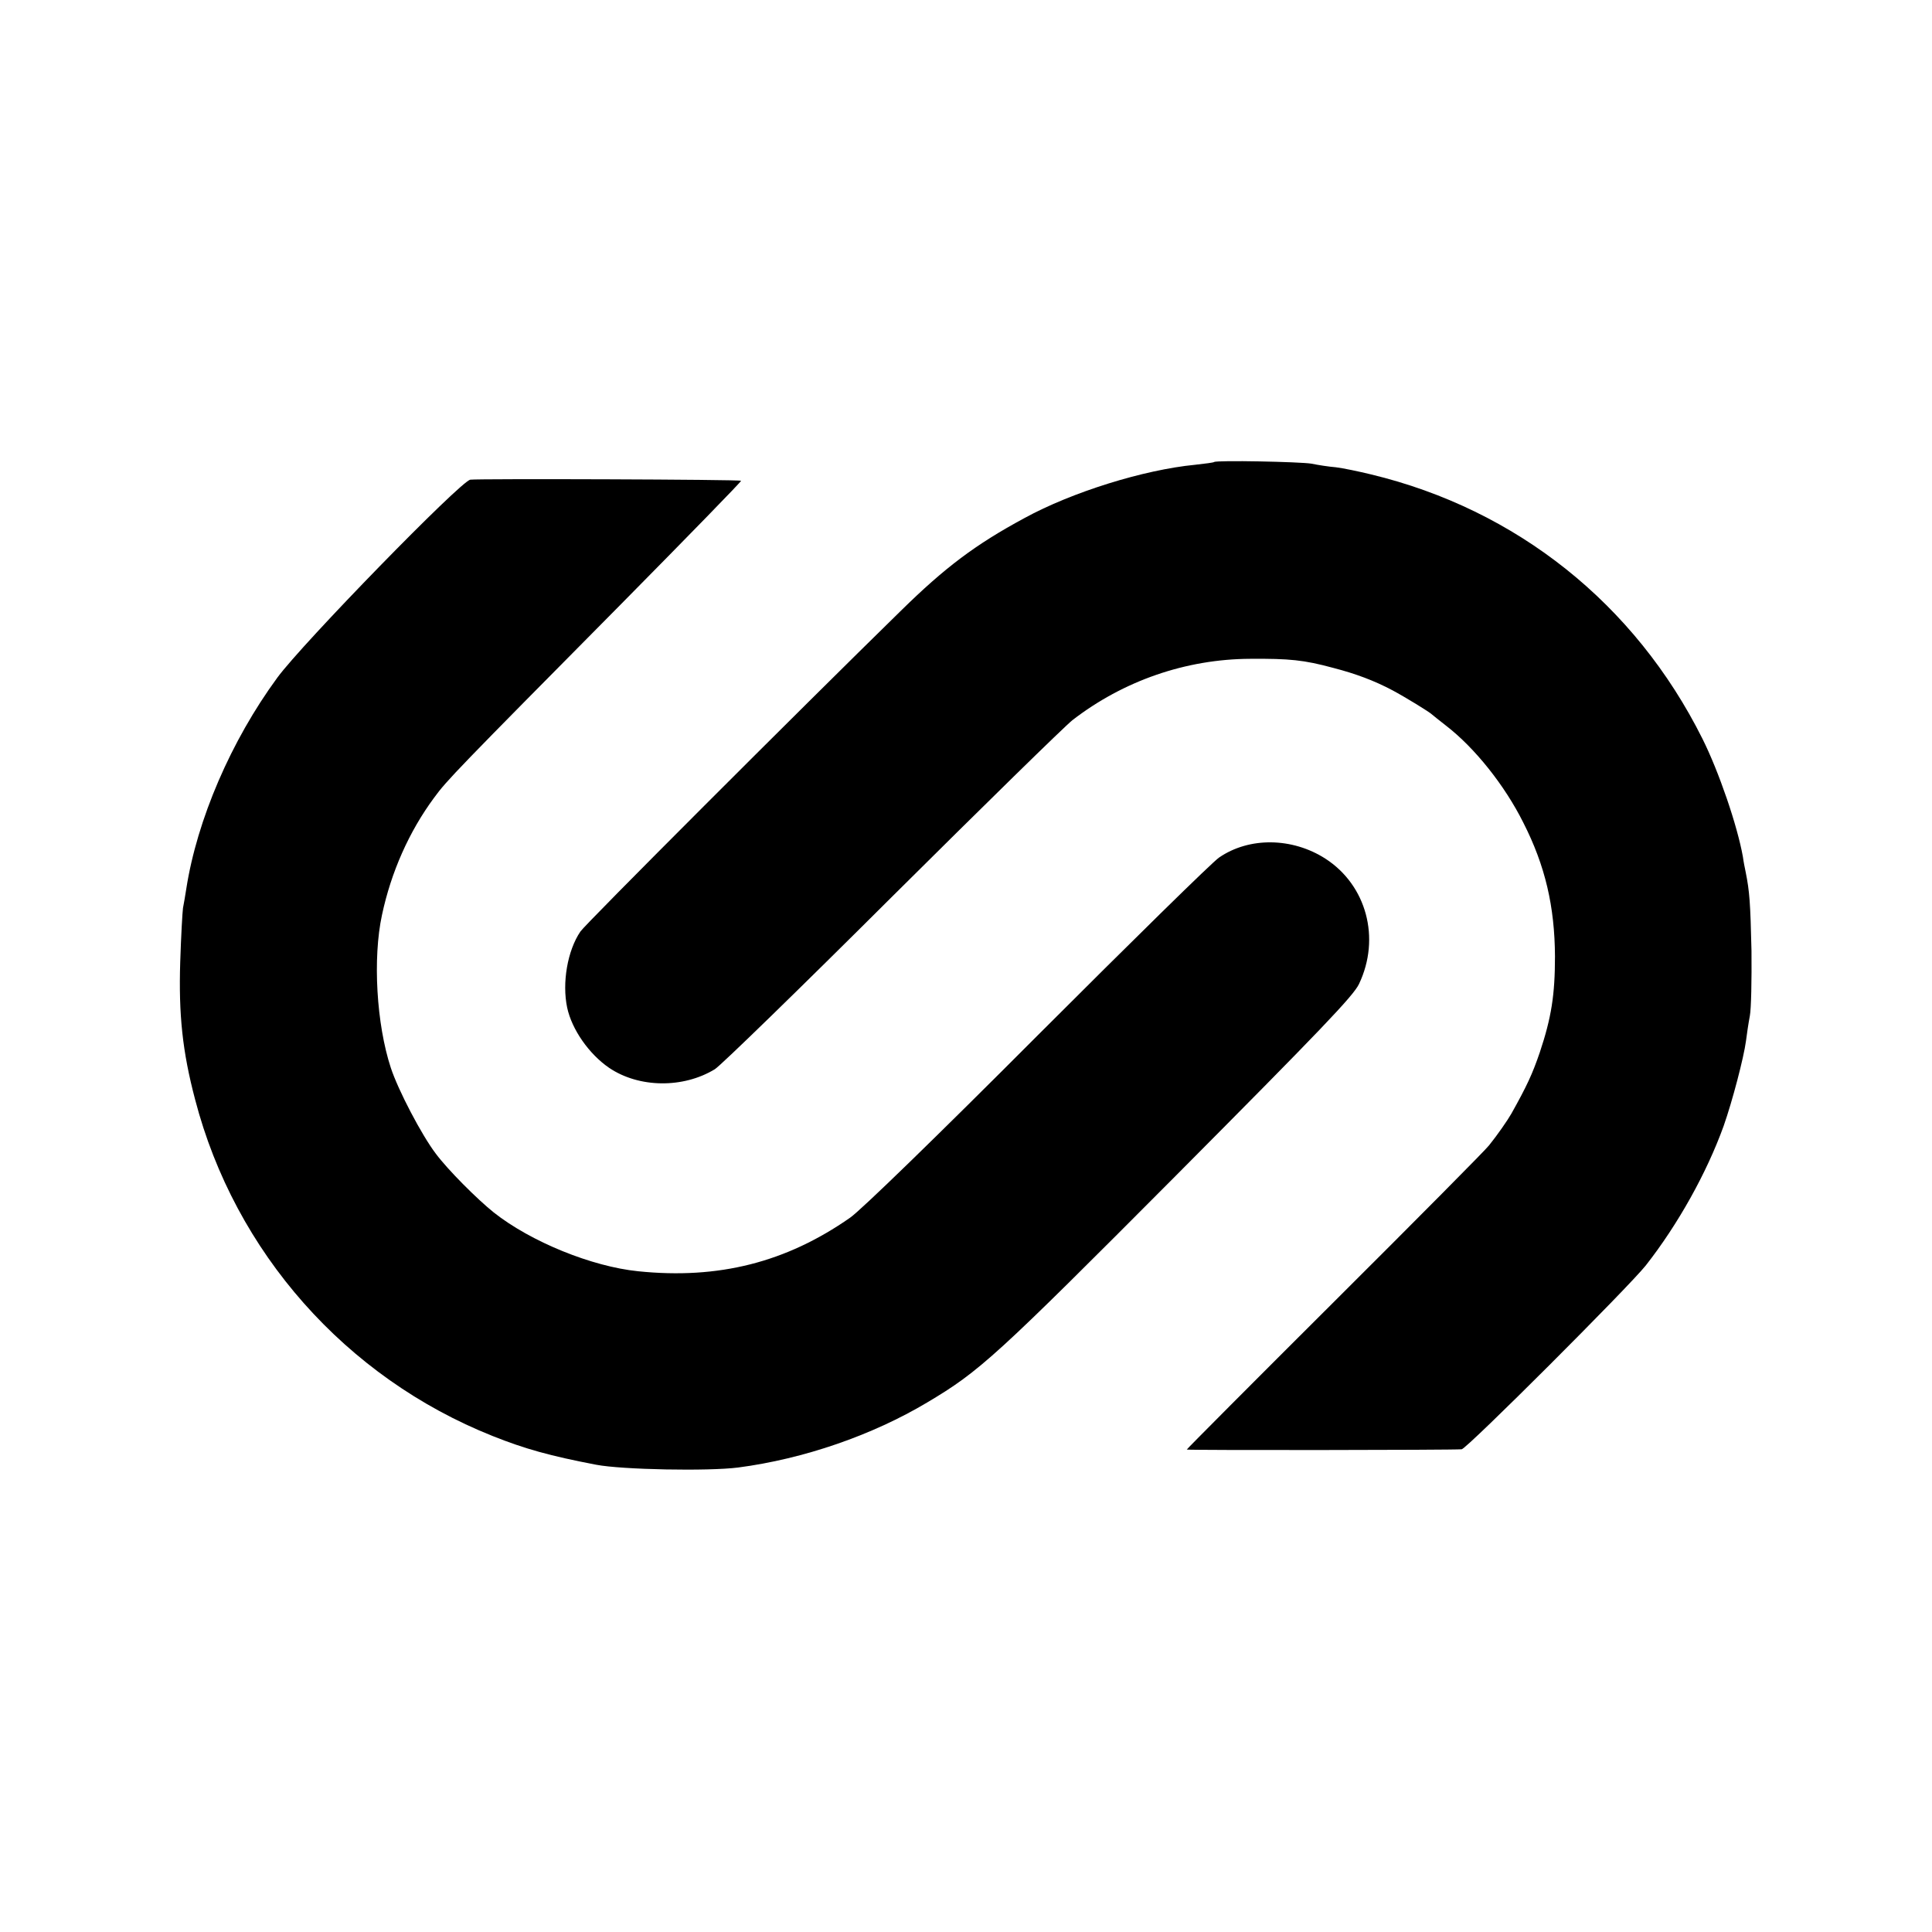
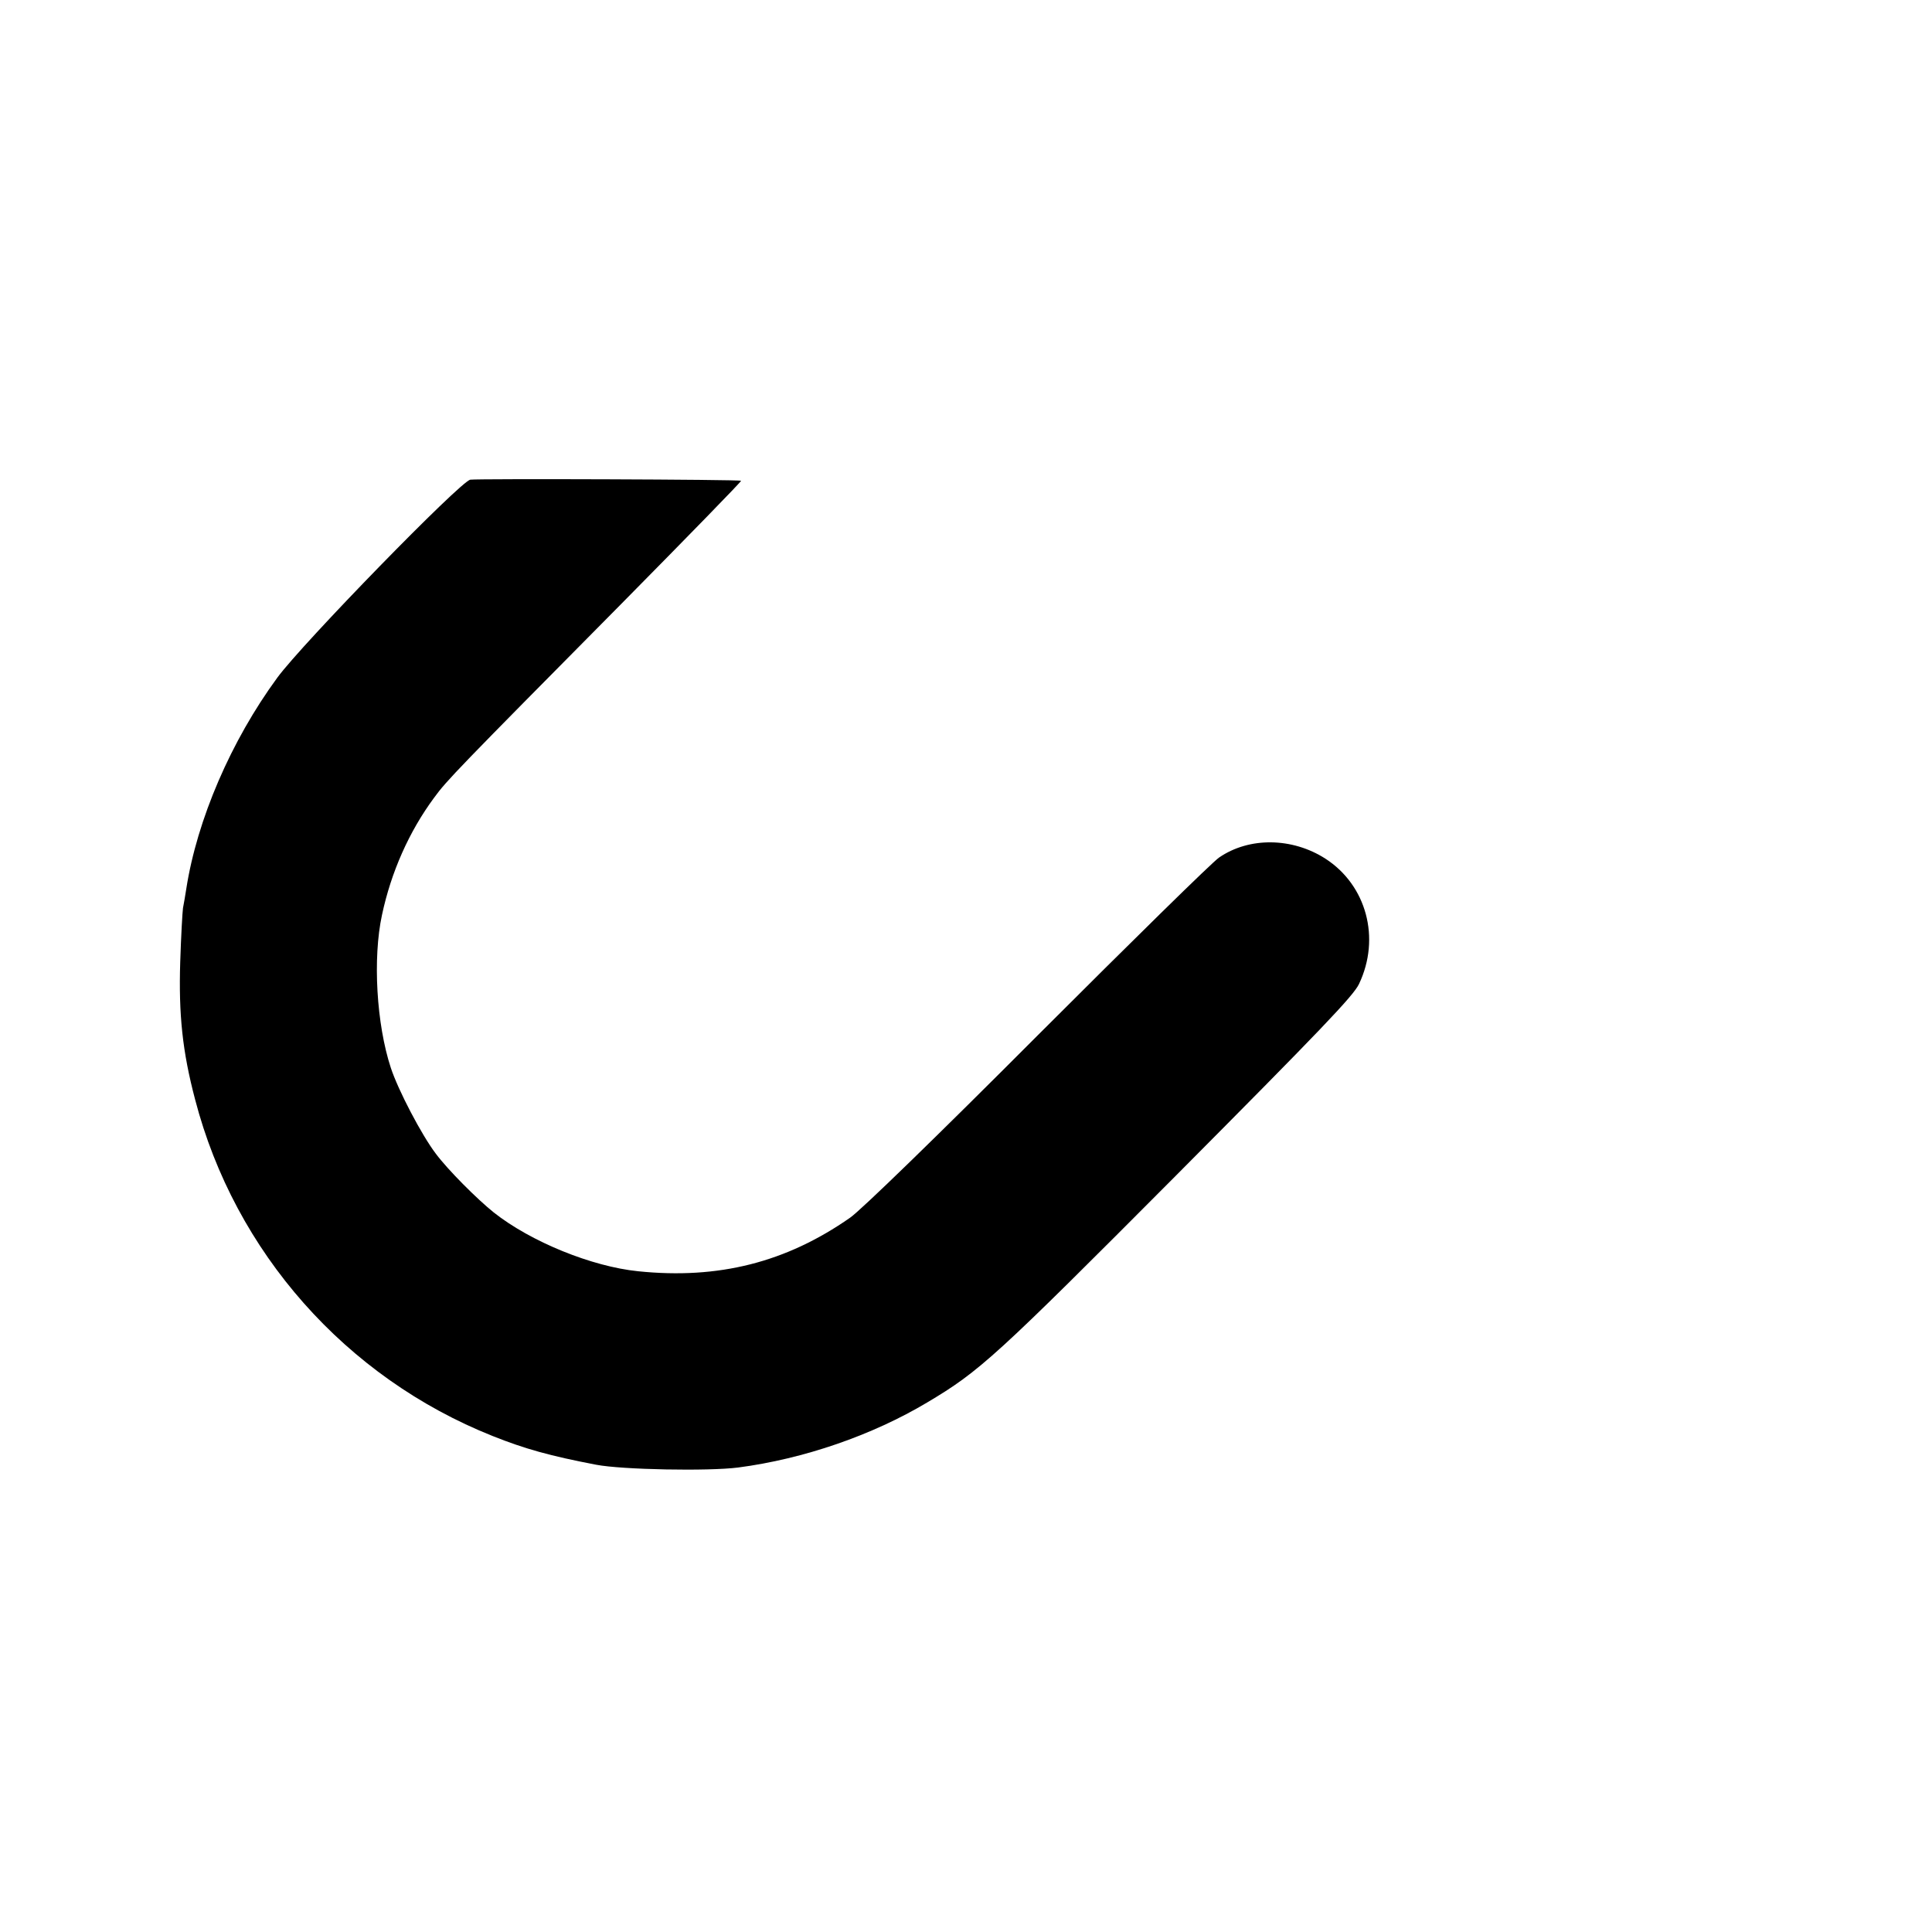
<svg xmlns="http://www.w3.org/2000/svg" version="1" width="933.333" height="933.333" viewBox="0 0 700 700">
-   <path d="M439.9 167.4c-.2.2-3.3.6-6.9 1-18.6 1.8-44.6 9.9-61.8 19.3-17.8 9.6-28.8 17.9-44.7 33.5-36.7 35.9-114.5 113.7-116.2 116.3-4.7 6.9-6.7 18.6-4.8 27.6 1.7 7.9 7.9 16.8 15.2 21.8 10.8 7.3 26.8 7.5 38.3.5 2-1.2 30.8-29.2 64-62.3 33.3-33.1 62.8-62 65.6-64.2 18.4-14.2 41-22.1 64.4-22.2 14.2-.1 19.4.4 30.1 3.3 8.1 2.1 14.8 4.6 21.4 8.1 4.5 2.4 13.7 8 14.5 8.9.3.3 2.5 2 4.9 3.9 10.5 8.1 21.3 21.7 28 35.1 8 15.7 11.4 30.5 11.5 48.5 0 14-1.3 22.2-5.5 34.8-2.7 7.9-4.7 12.2-10.3 22.2-1.3 2.3-5.1 7.8-8.1 11.5-1 1.4-26.1 26.7-55.7 56.2-29.6 29.5-53.8 53.8-53.8 54 0 .3 96.5.2 99.6-.1 1.9-.2 60.6-58.9 66.7-66.6 11.7-14.9 22.1-33.6 28.2-50.5 3.2-9.1 7.3-24.8 8.1-30.8.3-2.4.9-6.5 1.4-9.1.5-2.5.7-13.2.6-23.6-.4-17.5-.7-21.5-2.1-28.5-.3-1.4-.8-3.9-1-5.5-2-11.3-8.7-30.9-14.7-42.9-24.4-48.8-67.3-83-120-95.7-4.5-1.1-10.3-2.3-12.8-2.6-2.5-.2-6.4-.8-8.8-1.3-4.2-.7-34.5-1.3-35.3-.6z" />
  <path d="M170.4 173.8c-3.5.5-60.8 59.3-69.9 71.7-16.8 22.9-29.1 51.5-33 76.5-.4 2.5-.9 5.6-1.2 7-.2 1.4-.7 10.1-1 19.5-.6 19.1.8 32.5 5.4 49.9 14.4 55.3 54.6 100.7 107.8 121.9 11.8 4.7 20.8 7.2 37.5 10.4 9.3 1.8 40.7 2.4 51.5 1 23.7-3.1 48.6-11.7 68.5-23.6 19-11.3 24.7-16.5 90.2-82.3 52.2-52.5 64.2-65 66.2-69.3 7.9-16.6 2.7-35.8-12.2-45.4-12-7.7-27.6-7.9-38.5-.4-2.3 1.5-31.8 30.5-65.7 64.4-36.6 36.7-64.1 63.4-68 66.1-23.2 16.2-47.7 22.4-76.8 19.4-16.8-1.7-38.9-10.7-52.3-21.3-6-4.8-16.6-15.4-21-21.3-5.1-6.7-13.6-22.9-16.3-31.1-5.2-15.8-6.6-39.7-3.2-55.4 3.3-15.5 9.8-30.2 18.9-42.5 4.6-6.3 8-9.8 67.9-70.3 24-24.3 43.5-44.3 43.3-44.5-.4-.5-95.2-.8-98.1-.4z" />
</svg>